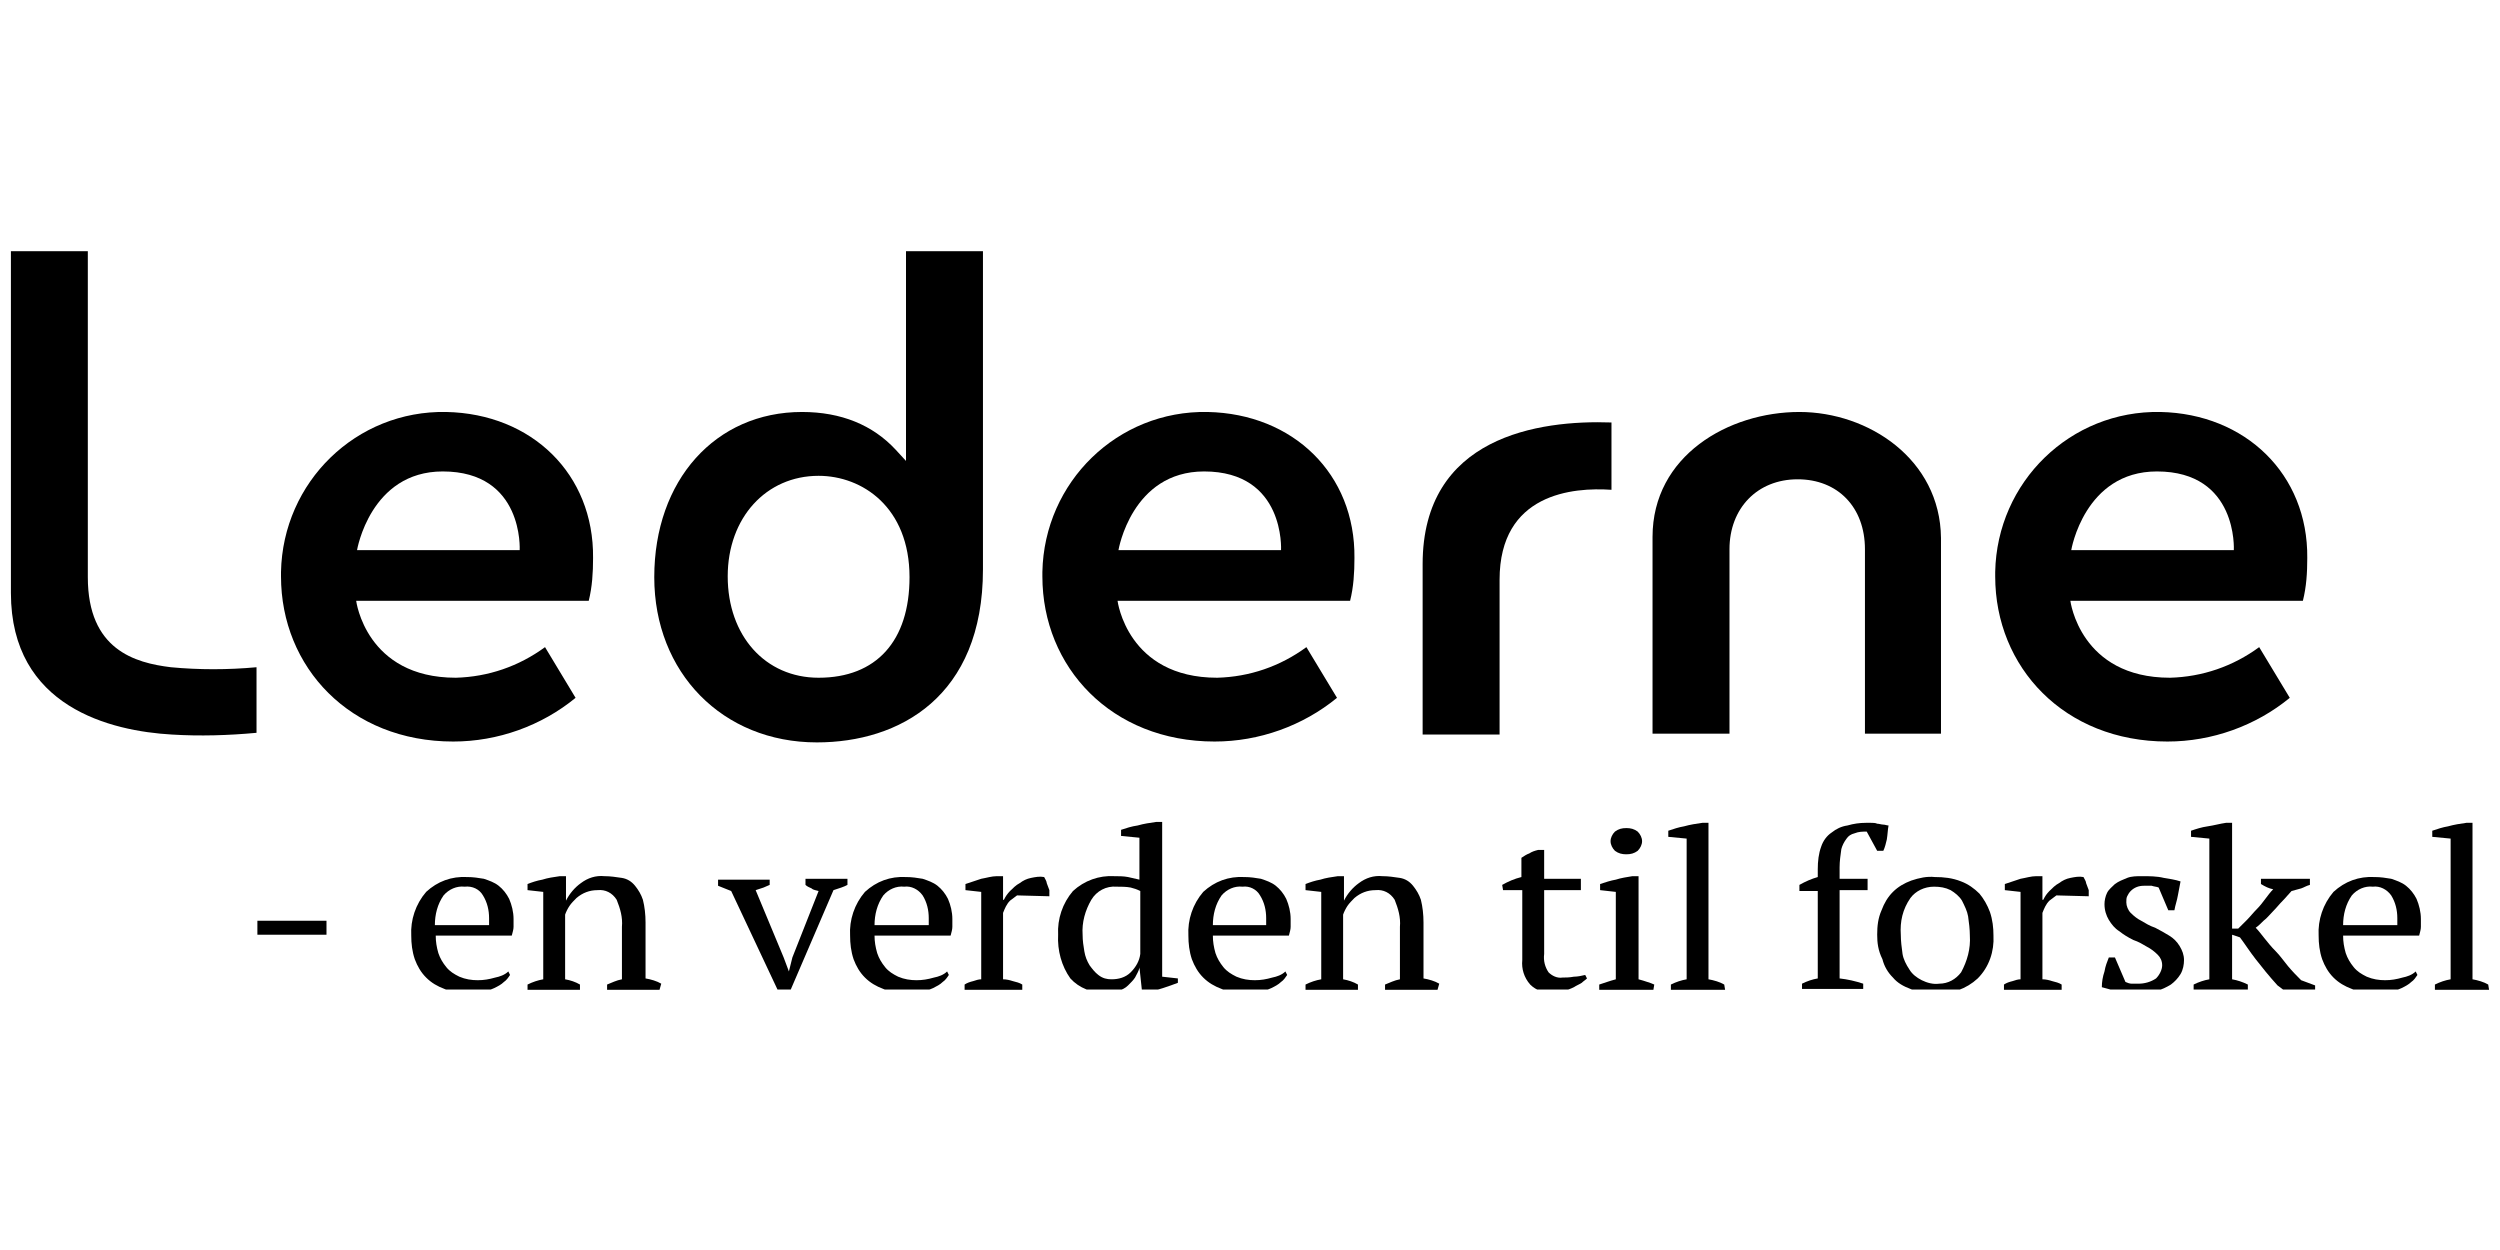
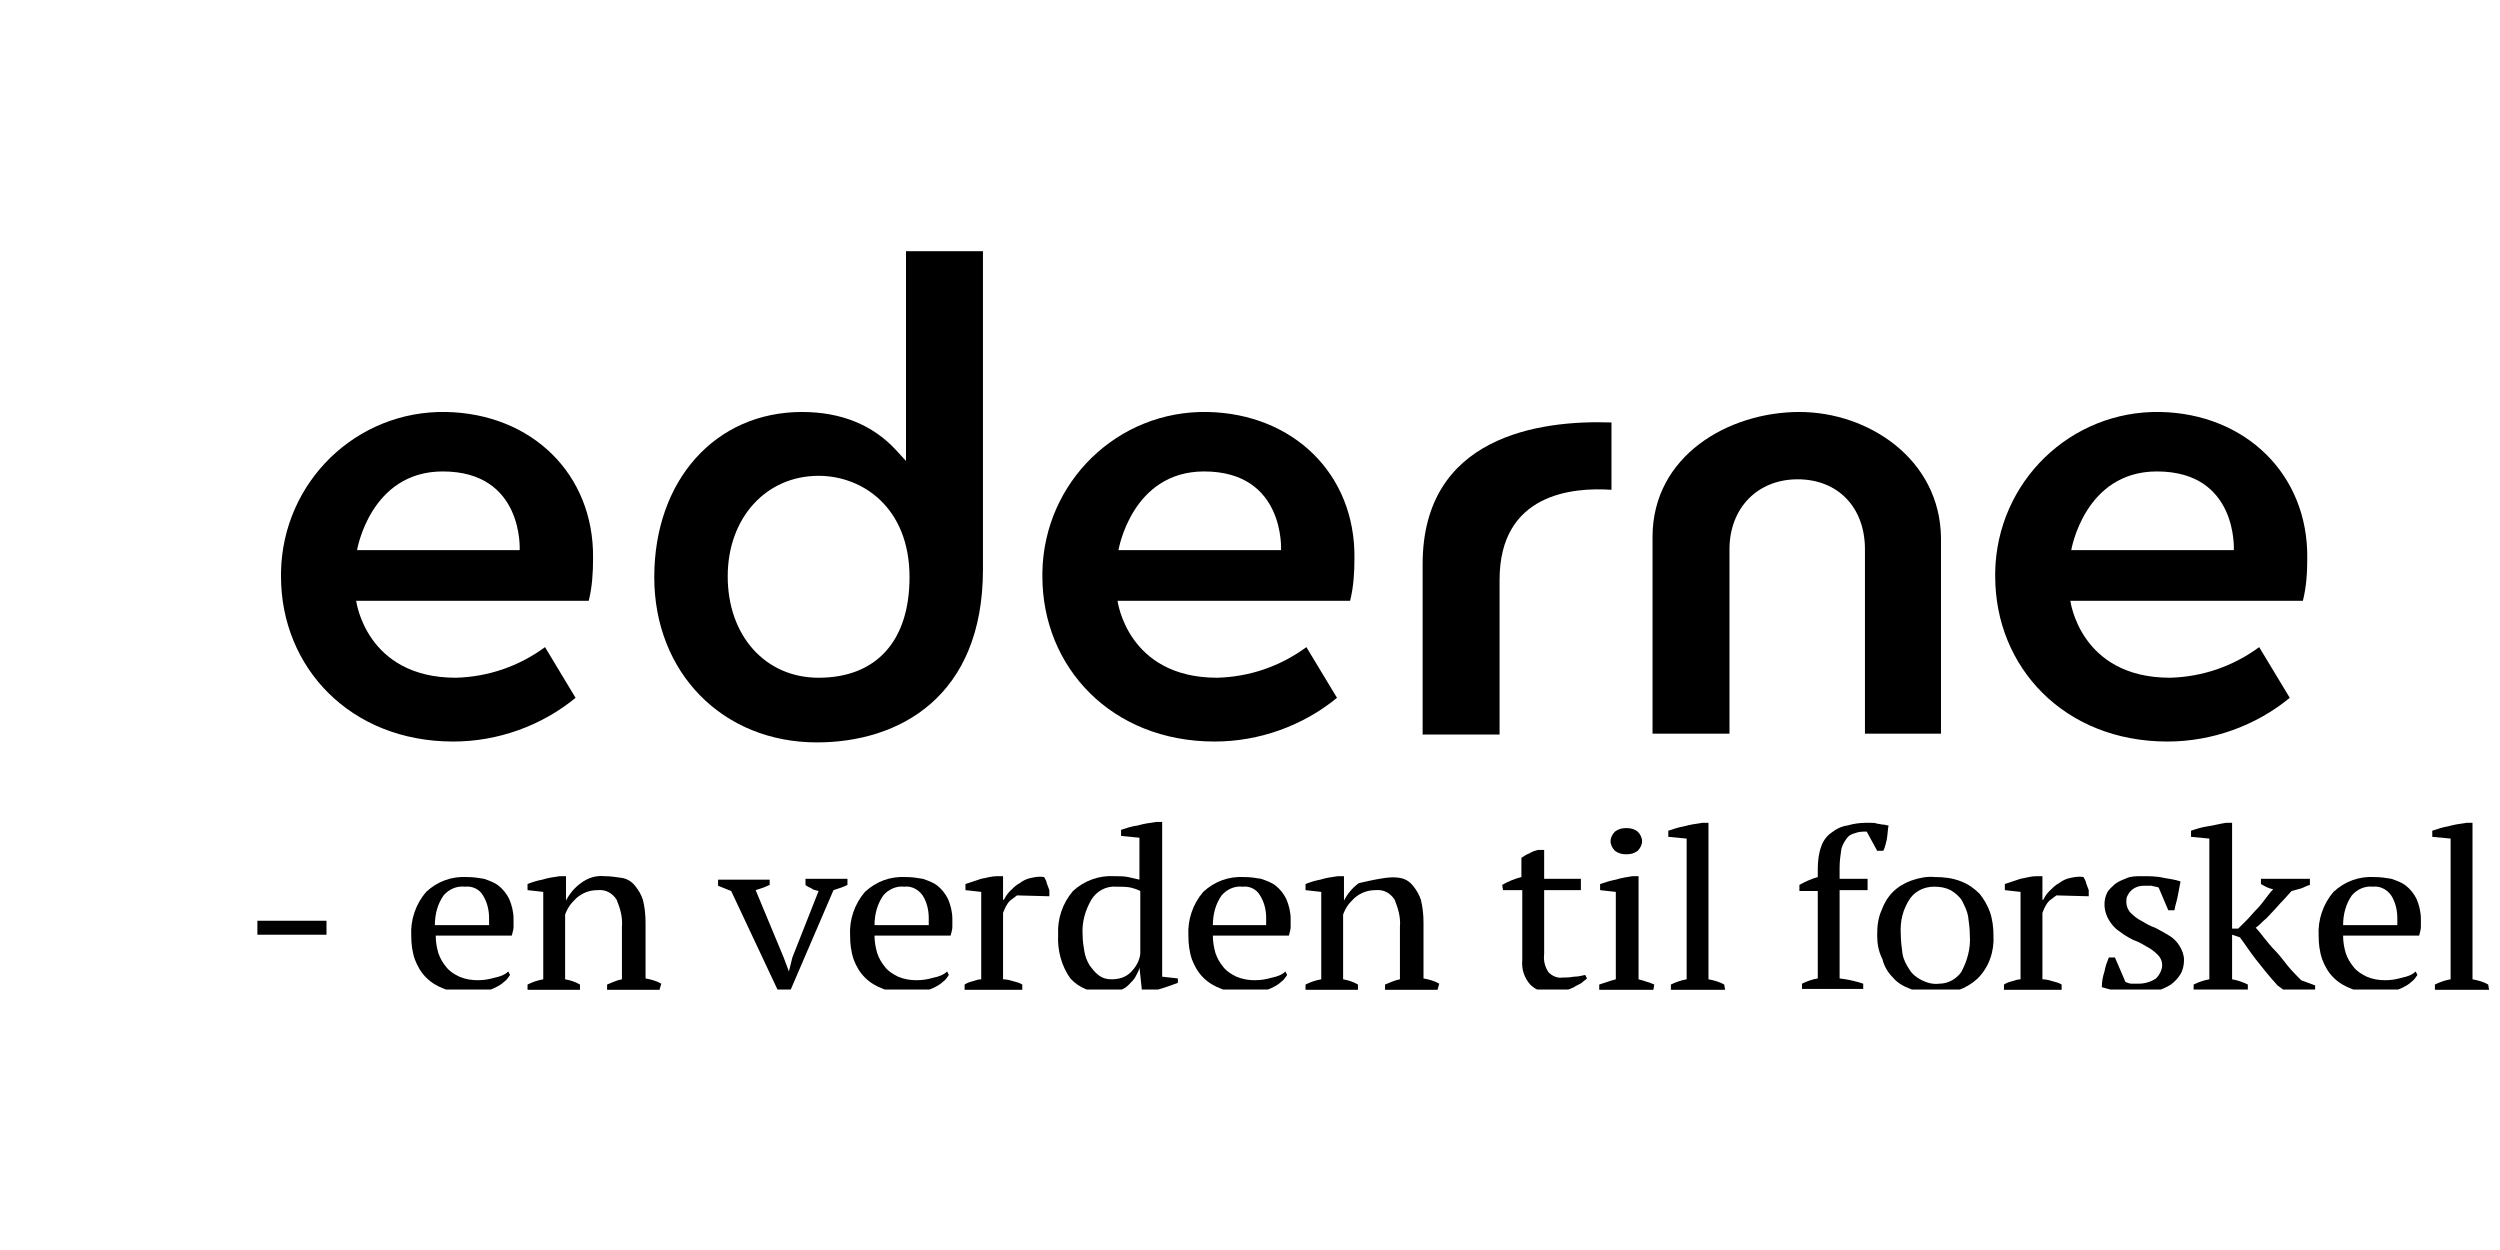
<svg xmlns="http://www.w3.org/2000/svg" width="300" zoomAndPan="magnify" viewBox="0 0 224.88 112.5" height="150" preserveAspectRatio="xMidYMid meet" version="1.0">
  <defs>
    <clipPath id="23d7986d95">
      <path d="M 36 78 L 47 78 L 47 89.059 L 36 89.059 Z M 36 78 " clip-rule="nonzero" />
    </clipPath>
    <clipPath id="898f09ee92">
      <path d="M 47 78 L 60 78 L 60 89.059 L 47 89.059 Z M 47 78 " clip-rule="nonzero" />
    </clipPath>
    <clipPath id="f71a17b92a">
      <path d="M 64 79 L 77 79 L 77 89.059 L 64 89.059 Z M 64 79 " clip-rule="nonzero" />
    </clipPath>
    <clipPath id="1a66a8e84e">
      <path d="M 76 78 L 86 78 L 86 89.059 L 76 89.059 Z M 76 78 " clip-rule="nonzero" />
    </clipPath>
    <clipPath id="ce01495052">
      <path d="M 86 78 L 95 78 L 95 89.059 L 86 89.059 Z M 86 78 " clip-rule="nonzero" />
    </clipPath>
    <clipPath id="97e7f94a82">
      <path d="M 95 73 L 106 73 L 106 89.059 L 95 89.059 Z M 95 73 " clip-rule="nonzero" />
    </clipPath>
    <clipPath id="6232e91991">
      <path d="M 106 78 L 117 78 L 117 89.059 L 106 89.059 Z M 106 78 " clip-rule="nonzero" />
    </clipPath>
    <clipPath id="447c07e68b">
      <path d="M 117 78 L 130 78 L 130 89.059 L 117 89.059 Z M 117 78 " clip-rule="nonzero" />
    </clipPath>
    <clipPath id="c9fbca2acd">
      <path d="M 135 76 L 143 76 L 143 89.059 L 135 89.059 Z M 135 76 " clip-rule="nonzero" />
    </clipPath>
    <clipPath id="a27e30a5e3">
      <path d="M 143 74 L 149 74 L 149 89.059 L 143 89.059 Z M 143 74 " clip-rule="nonzero" />
    </clipPath>
    <clipPath id="0d689ffbbb">
      <path d="M 150 74 L 156 74 L 156 89.059 L 150 89.059 Z M 150 74 " clip-rule="nonzero" />
    </clipPath>
    <clipPath id="2ef81cedca">
      <path d="M 161 74 L 170 74 L 170 89.059 L 161 89.059 Z M 161 74 " clip-rule="nonzero" />
    </clipPath>
    <clipPath id="073ba141d6">
      <path d="M 168 78 L 180 78 L 180 89.059 L 168 89.059 Z M 168 78 " clip-rule="nonzero" />
    </clipPath>
    <clipPath id="326d4d8131">
      <path d="M 180 78 L 188 78 L 188 89.059 L 180 89.059 Z M 180 78 " clip-rule="nonzero" />
    </clipPath>
    <clipPath id="81bdfa3f10">
      <path d="M 189 78 L 197 78 L 197 89.059 L 189 89.059 Z M 189 78 " clip-rule="nonzero" />
    </clipPath>
    <clipPath id="df2447c334">
      <path d="M 197 74 L 209 74 L 209 89.059 L 197 89.059 Z M 197 74 " clip-rule="nonzero" />
    </clipPath>
    <clipPath id="4af3233690">
      <path d="M 208 78 L 218 78 L 218 89.059 L 208 89.059 Z M 208 78 " clip-rule="nonzero" />
    </clipPath>
    <clipPath id="a24882f9b1">
      <path d="M 218 74 L 224 74 L 224 89.059 L 218 89.059 Z M 218 74 " clip-rule="nonzero" />
    </clipPath>
    <clipPath id="d387532c67">
      <path d="M 58 22.605 L 89 22.605 L 89 67 L 58 67 Z M 58 22.605 " clip-rule="nonzero" />
    </clipPath>
    <clipPath id="5313ab1d5d">
      <path d="M 0.438 22.605 L 24 22.605 L 24 67 L 0.438 67 Z M 0.438 22.605 " clip-rule="nonzero" />
    </clipPath>
  </defs>
  <path fill="#000000" d="M 23.105 82.867 L 29.324 82.867 L 29.324 84.125 L 23.105 84.125 Z M 23.105 82.867 " fill-opacity="1" fill-rule="nonzero" />
  <g clip-path="url(#23d7986d95)">
    <path fill="#000000" d="M 45.844 87.746 C 45.688 87.98 45.527 88.219 45.293 88.375 C 45.059 88.609 44.742 88.77 44.426 88.926 C 44.113 89.082 43.719 89.16 43.406 89.238 C 43.012 89.32 42.617 89.398 42.227 89.398 C 41.438 89.398 40.652 89.32 39.941 89.004 C 39.312 88.77 38.762 88.453 38.293 87.98 C 37.82 87.508 37.504 86.957 37.27 86.328 C 37.031 85.621 36.953 84.914 36.953 84.203 C 36.875 82.789 37.348 81.371 38.293 80.27 C 39.312 79.328 40.574 78.855 41.988 78.934 C 42.539 78.934 43.012 79.012 43.484 79.09 C 43.957 79.25 44.426 79.406 44.82 79.719 C 45.215 80.035 45.527 80.43 45.766 80.902 C 46 81.449 46.16 82.082 46.16 82.711 C 46.16 82.945 46.16 83.184 46.16 83.418 C 46.16 83.652 46.078 83.891 46 84.203 L 39.156 84.203 C 39.156 84.754 39.234 85.227 39.391 85.777 C 39.551 86.25 39.785 86.645 40.102 87.035 C 40.414 87.43 40.809 87.668 41.281 87.902 C 41.832 88.137 42.383 88.219 42.934 88.219 C 43.484 88.219 43.957 88.137 44.508 87.98 C 44.898 87.902 45.371 87.746 45.688 87.43 Z M 41.754 79.801 C 41.043 79.719 40.336 80.035 39.863 80.586 C 39.312 81.371 39.078 82.316 39.078 83.262 L 43.957 83.262 C 43.957 83.102 43.957 83.023 43.957 82.945 C 43.957 82.867 43.957 82.711 43.957 82.633 C 43.957 81.922 43.797 81.215 43.406 80.586 C 43.09 80.035 42.461 79.719 41.754 79.801 Z M 41.754 79.801 " fill-opacity="1" fill-rule="nonzero" />
  </g>
  <g clip-path="url(#898f09ee92)">
    <path fill="#000000" d="M 59.297 89.082 L 54.578 89.082 L 54.578 88.609 C 54.969 88.453 55.441 88.219 55.914 88.137 L 55.914 83.418 C 55.992 82.551 55.758 81.766 55.441 80.98 C 55.047 80.352 54.418 80.035 53.711 80.113 C 53.004 80.113 52.375 80.352 51.824 80.82 C 51.586 81.059 51.352 81.293 51.195 81.531 C 51.035 81.766 50.879 82.082 50.801 82.316 L 50.801 88.137 C 51.273 88.219 51.742 88.375 52.137 88.609 L 52.137 89.082 L 47.418 89.082 L 47.418 88.609 C 47.891 88.375 48.359 88.219 48.832 88.137 L 48.832 80.27 L 47.418 80.113 L 47.418 79.562 C 47.809 79.406 48.281 79.25 48.754 79.168 C 49.227 79.012 49.777 78.934 50.328 78.855 L 50.879 78.855 L 50.879 81.059 C 51.195 80.43 51.664 79.879 52.215 79.484 C 52.844 79.012 53.555 78.777 54.34 78.855 C 54.891 78.855 55.363 78.934 55.914 79.012 C 56.387 79.09 56.777 79.328 57.094 79.719 C 57.41 80.113 57.645 80.508 57.801 80.98 C 57.961 81.609 58.039 82.316 58.039 83.023 L 58.039 88.059 C 58.512 88.137 59.062 88.297 59.453 88.531 Z M 59.297 89.082 " fill-opacity="1" fill-rule="nonzero" />
  </g>
  <g clip-path="url(#f71a17b92a)">
    <path fill="#000000" d="M 70.074 89.398 L 65.746 80.191 C 65.355 80.035 64.961 79.879 64.566 79.719 L 64.566 79.168 L 69.211 79.168 L 69.211 79.641 C 69.051 79.719 68.816 79.801 68.66 79.879 C 68.422 79.957 68.188 80.035 67.949 80.113 L 70.469 86.172 L 70.941 87.43 L 71.254 86.172 L 73.613 80.191 C 73.379 80.113 73.145 80.113 72.984 79.957 C 72.828 79.879 72.594 79.801 72.434 79.641 L 72.434 79.09 L 76.211 79.09 L 76.211 79.641 C 76.055 79.719 75.898 79.801 75.66 79.879 C 75.426 79.957 75.188 80.035 74.953 80.113 L 71.098 89.082 Z M 70.074 89.398 " fill-opacity="1" fill-rule="nonzero" />
  </g>
  <g clip-path="url(#1a66a8e84e)">
    <path fill="#000000" d="M 85.336 87.746 C 85.18 87.98 85.023 88.219 84.785 88.375 C 84.551 88.609 84.234 88.77 83.922 88.926 C 83.605 89.082 83.215 89.16 82.898 89.238 C 82.504 89.32 82.113 89.398 81.719 89.398 C 80.934 89.398 80.145 89.32 79.438 89.004 C 78.809 88.77 78.258 88.453 77.785 87.98 C 77.312 87.508 76.996 86.957 76.762 86.328 C 76.527 85.621 76.449 84.914 76.449 84.203 C 76.367 82.789 76.84 81.371 77.785 80.27 C 78.809 79.328 80.066 78.855 81.48 78.934 C 82.031 78.934 82.504 79.012 82.977 79.09 C 83.449 79.25 83.922 79.406 84.316 79.719 C 84.707 80.035 85.023 80.43 85.258 80.902 C 85.496 81.449 85.652 82.082 85.652 82.711 C 85.652 82.945 85.652 83.184 85.652 83.418 C 85.652 83.652 85.574 83.891 85.496 84.203 L 78.648 84.203 C 78.648 84.754 78.73 85.227 78.887 85.777 C 79.043 86.25 79.281 86.645 79.594 87.035 C 79.91 87.43 80.301 87.668 80.773 87.902 C 81.324 88.137 81.875 88.219 82.426 88.219 C 82.977 88.219 83.449 88.137 84 87.98 C 84.395 87.902 84.867 87.746 85.18 87.43 Z M 81.324 79.801 C 80.617 79.719 79.91 80.035 79.438 80.586 C 78.887 81.371 78.648 82.316 78.648 83.262 L 83.527 83.262 C 83.527 83.102 83.527 83.023 83.527 82.945 C 83.527 82.867 83.527 82.711 83.527 82.633 C 83.527 81.922 83.371 81.215 82.977 80.586 C 82.582 80.035 81.953 79.719 81.324 79.801 Z M 81.324 79.801 " fill-opacity="1" fill-rule="nonzero" />
  </g>
  <g clip-path="url(#ce01495052)">
    <path fill="#000000" d="M 91.473 80.586 C 91.238 80.742 91.082 80.902 90.844 81.059 C 90.531 81.371 90.371 81.766 90.215 82.16 L 90.215 88.137 C 90.531 88.137 90.844 88.219 91.082 88.297 C 91.395 88.375 91.711 88.453 91.945 88.609 L 91.945 89.082 L 86.754 89.082 L 86.754 88.609 C 86.988 88.453 87.227 88.375 87.539 88.297 C 87.777 88.219 88.012 88.137 88.25 88.137 L 88.25 80.27 L 86.832 80.113 L 86.832 79.562 C 87.305 79.406 87.777 79.25 88.25 79.09 C 88.719 79.012 89.191 78.855 89.664 78.855 L 90.215 78.855 L 90.215 80.98 L 90.293 80.98 C 90.449 80.664 90.609 80.43 90.844 80.191 C 91.082 79.957 91.395 79.641 91.711 79.484 C 92.023 79.25 92.34 79.09 92.734 79.012 C 93.125 78.934 93.52 78.855 93.914 78.934 C 93.992 79.09 94.148 79.328 94.148 79.484 C 94.227 79.719 94.305 79.879 94.383 80.113 L 94.383 80.664 Z M 91.473 80.586 " fill-opacity="1" fill-rule="nonzero" />
  </g>
  <g clip-path="url(#97e7f94a82)">
    <path fill="#000000" d="M 102.488 87.117 C 102.41 87.43 102.25 87.668 102.094 87.98 C 101.938 88.219 101.703 88.453 101.465 88.688 C 101.23 88.926 100.914 89.082 100.602 89.16 C 100.285 89.32 99.891 89.32 99.5 89.32 C 98.238 89.398 97.059 88.926 96.273 88.059 C 95.484 86.957 95.094 85.543 95.172 84.125 C 95.094 82.711 95.566 81.293 96.508 80.191 C 97.531 79.25 98.867 78.777 100.207 78.855 C 100.602 78.855 101.07 78.855 101.465 78.934 C 101.781 79.012 102.172 79.09 102.488 79.168 L 102.488 75.395 L 100.836 75.234 L 100.836 74.684 C 101.309 74.527 101.781 74.371 102.332 74.293 C 102.883 74.133 103.434 74.055 103.984 73.977 L 104.535 73.977 L 104.535 87.902 L 105.949 88.059 L 105.949 88.453 C 105.555 88.609 105.086 88.77 104.613 88.926 C 104.141 89.082 103.746 89.16 103.273 89.238 L 102.723 89.238 L 102.488 87.035 Z M 99.969 88.137 C 100.602 88.137 101.23 87.98 101.703 87.508 C 102.172 87.035 102.488 86.484 102.566 85.855 L 102.566 80.191 C 102.25 80.035 102.016 79.957 101.703 79.879 C 101.309 79.801 100.836 79.801 100.441 79.801 C 99.5 79.719 98.633 80.191 98.16 80.98 C 97.609 81.922 97.297 83.023 97.375 84.125 C 97.375 84.676 97.453 85.148 97.531 85.621 C 97.609 86.094 97.766 86.484 98.004 86.879 C 98.238 87.195 98.477 87.508 98.789 87.746 C 99.184 88.059 99.578 88.137 99.969 88.137 Z M 99.969 88.137 " fill-opacity="1" fill-rule="nonzero" />
  </g>
  <g clip-path="url(#6232e91991)">
    <path fill="#000000" d="M 115.785 87.746 C 115.625 87.98 115.469 88.219 115.234 88.375 C 114.996 88.609 114.684 88.77 114.367 88.926 C 114.055 89.082 113.66 89.16 113.344 89.238 C 112.953 89.32 112.559 89.398 112.164 89.398 C 111.379 89.398 110.59 89.32 109.883 89.004 C 109.254 88.77 108.703 88.453 108.23 87.98 C 107.758 87.508 107.445 86.957 107.207 86.328 C 106.973 85.621 106.895 84.914 106.895 84.203 C 106.816 82.789 107.285 81.371 108.23 80.27 C 109.254 79.328 110.512 78.855 111.93 78.934 C 112.48 78.934 112.953 79.012 113.422 79.09 C 113.895 79.25 114.367 79.406 114.762 79.719 C 115.152 80.035 115.469 80.43 115.703 80.902 C 115.941 81.449 116.098 82.082 116.098 82.711 C 116.098 82.945 116.098 83.184 116.098 83.418 C 116.098 83.652 116.02 83.891 115.941 84.203 L 109.098 84.203 C 109.098 84.754 109.176 85.227 109.332 85.777 C 109.488 86.25 109.727 86.645 110.039 87.035 C 110.355 87.43 110.75 87.668 111.219 87.902 C 111.77 88.137 112.32 88.219 112.871 88.219 C 113.422 88.219 113.895 88.137 114.445 87.98 C 114.84 87.902 115.312 87.746 115.625 87.43 Z M 111.77 79.801 C 111.062 79.719 110.355 80.035 109.883 80.586 C 109.332 81.371 109.098 82.316 109.098 83.262 L 113.895 83.262 C 113.895 83.102 113.895 83.023 113.895 82.945 C 113.895 82.867 113.895 82.711 113.895 82.633 C 113.895 81.922 113.738 81.215 113.344 80.586 C 113.031 80.035 112.402 79.719 111.77 79.801 Z M 111.77 79.801 " fill-opacity="1" fill-rule="nonzero" />
  </g>
  <g clip-path="url(#447c07e68b)">
-     <path fill="#000000" d="M 129.316 89.082 L 124.594 89.082 L 124.594 88.609 C 124.988 88.453 125.461 88.219 125.934 88.137 L 125.934 83.418 C 126.012 82.551 125.773 81.766 125.461 80.98 C 125.066 80.352 124.438 80.035 123.73 80.113 C 123.02 80.113 122.391 80.352 121.84 80.82 C 121.605 81.059 121.371 81.293 121.211 81.531 C 121.055 81.766 120.898 82.082 120.82 82.316 L 120.82 88.137 C 121.289 88.219 121.762 88.375 122.156 88.609 L 122.156 89.082 L 117.438 89.082 L 117.438 88.609 C 117.906 88.375 118.379 88.219 118.852 88.137 L 118.852 80.27 L 117.438 80.113 L 117.438 79.562 C 117.828 79.406 118.301 79.25 118.773 79.168 C 119.246 79.012 119.797 78.934 120.348 78.855 L 120.898 78.855 L 120.898 81.059 C 121.211 80.43 121.684 79.879 122.234 79.484 C 122.863 79.012 123.57 78.777 124.359 78.855 C 124.91 78.855 125.383 78.934 125.934 79.012 C 126.406 79.09 126.797 79.328 127.113 79.719 C 127.426 80.113 127.664 80.508 127.82 80.98 C 127.977 81.609 128.055 82.316 128.055 83.023 L 128.055 88.059 C 128.527 88.137 129.078 88.297 129.473 88.531 Z M 129.316 89.082 " fill-opacity="1" fill-rule="nonzero" />
+     <path fill="#000000" d="M 129.316 89.082 L 124.594 89.082 L 124.594 88.609 C 124.988 88.453 125.461 88.219 125.934 88.137 L 125.934 83.418 C 126.012 82.551 125.773 81.766 125.461 80.98 C 125.066 80.352 124.438 80.035 123.73 80.113 C 123.02 80.113 122.391 80.352 121.84 80.82 C 121.605 81.059 121.371 81.293 121.211 81.531 C 121.055 81.766 120.898 82.082 120.82 82.316 L 120.82 88.137 C 121.289 88.219 121.762 88.375 122.156 88.609 L 122.156 89.082 L 117.438 89.082 L 117.438 88.609 C 117.906 88.375 118.379 88.219 118.852 88.137 L 118.852 80.27 L 117.438 80.113 L 117.438 79.562 C 117.828 79.406 118.301 79.25 118.773 79.168 C 119.246 79.012 119.797 78.934 120.348 78.855 L 120.898 78.855 L 120.898 81.059 C 121.211 80.43 121.684 79.879 122.234 79.484 C 124.91 78.855 125.383 78.934 125.934 79.012 C 126.406 79.09 126.797 79.328 127.113 79.719 C 127.426 80.113 127.664 80.508 127.82 80.98 C 127.977 81.609 128.055 82.316 128.055 83.023 L 128.055 88.059 C 128.527 88.137 129.078 88.297 129.473 88.531 Z M 129.316 89.082 " fill-opacity="1" fill-rule="nonzero" />
  </g>
  <g clip-path="url(#c9fbca2acd)">
    <path fill="#000000" d="M 135.137 79.641 C 135.688 79.328 136.238 79.09 136.867 78.934 L 136.867 77.203 C 137.105 77.047 137.34 76.887 137.574 76.809 C 137.812 76.652 138.047 76.574 138.363 76.496 L 138.914 76.496 L 138.914 79.09 L 142.219 79.09 L 142.219 80.113 L 138.914 80.113 L 138.914 85.855 C 138.836 86.484 138.992 87.035 139.309 87.508 C 139.621 87.824 140.094 88.059 140.566 87.98 C 140.801 87.98 141.195 87.98 141.59 87.902 C 141.902 87.902 142.297 87.824 142.609 87.746 L 142.77 88.059 C 142.609 88.219 142.453 88.297 142.297 88.453 C 142.059 88.609 141.824 88.688 141.59 88.848 C 141.273 89.004 141.039 89.082 140.723 89.16 C 140.406 89.238 140.094 89.32 139.699 89.32 C 138.992 89.398 138.207 89.16 137.656 88.609 C 137.105 87.98 136.867 87.195 136.945 86.406 L 136.945 80.113 L 135.215 80.113 Z M 135.137 79.641 " fill-opacity="1" fill-rule="nonzero" />
  </g>
  <g clip-path="url(#a27e30a5e3)">
    <path fill="#000000" d="M 148.746 89.082 L 143.871 89.082 L 143.871 88.609 C 144.105 88.531 144.34 88.453 144.578 88.375 C 144.812 88.297 145.051 88.219 145.363 88.137 L 145.363 80.27 L 143.949 80.113 L 143.949 79.562 C 144.422 79.406 144.891 79.25 145.363 79.168 C 145.836 79.012 146.387 78.934 146.859 78.855 L 147.41 78.855 L 147.41 88.137 C 147.727 88.219 147.961 88.297 148.195 88.375 C 148.434 88.453 148.668 88.531 148.824 88.609 Z M 144.891 75.707 C 144.891 75.395 145.051 75.078 145.285 74.844 C 145.602 74.605 145.914 74.527 146.309 74.527 C 146.703 74.527 147.016 74.605 147.332 74.844 C 147.566 75.078 147.727 75.395 147.727 75.707 C 147.727 76.023 147.566 76.336 147.332 76.574 C 147.016 76.809 146.703 76.887 146.309 76.887 C 145.914 76.887 145.602 76.809 145.285 76.574 C 145.051 76.336 144.891 76.023 144.891 75.707 Z M 144.891 75.707 " fill-opacity="1" fill-rule="nonzero" />
  </g>
  <g clip-path="url(#0d689ffbbb)">
    <path fill="#000000" d="M 155.199 89.082 L 150.32 89.082 L 150.32 88.609 C 150.793 88.375 151.266 88.219 151.738 88.137 L 151.738 75.473 L 150.086 75.316 L 150.086 74.766 C 150.559 74.605 151.027 74.449 151.5 74.371 C 152.051 74.215 152.602 74.133 153.152 74.055 L 153.703 74.055 L 153.703 88.137 C 154.176 88.219 154.727 88.375 155.121 88.609 Z M 155.199 89.082 " fill-opacity="1" fill-rule="nonzero" />
  </g>
  <g clip-path="url(#2ef81cedca)">
    <path fill="#000000" d="M 167.863 74.055 C 168.023 74.055 168.18 74.055 168.336 74.055 C 168.496 74.055 168.73 74.055 168.887 74.133 C 169.043 74.133 169.281 74.215 169.438 74.215 C 169.594 74.215 169.754 74.293 169.91 74.293 C 169.832 74.684 169.832 75.078 169.754 75.551 C 169.676 75.867 169.594 76.258 169.438 76.574 L 168.887 76.574 L 167.945 74.844 C 167.551 74.844 167.234 74.844 166.844 75 C 166.527 75.078 166.293 75.234 166.133 75.473 C 165.898 75.785 165.742 76.102 165.66 76.418 C 165.582 76.969 165.504 77.516 165.504 78.066 L 165.504 79.09 L 168.023 79.09 L 168.023 80.113 L 165.504 80.113 L 165.504 88.059 C 166.211 88.137 166.922 88.297 167.629 88.531 L 167.629 89.004 L 162.121 89.004 L 162.121 88.531 C 162.594 88.297 163.066 88.137 163.539 88.059 L 163.539 80.191 L 161.887 80.191 L 161.887 79.641 C 162.438 79.328 162.988 79.09 163.539 78.934 L 163.539 78.227 C 163.539 77.516 163.617 76.809 163.852 76.18 C 164.012 75.707 164.324 75.234 164.797 74.922 C 165.191 74.605 165.66 74.371 166.211 74.293 C 166.762 74.133 167.312 74.055 167.863 74.055 Z M 167.863 74.055 " fill-opacity="1" fill-rule="nonzero" />
  </g>
  <g clip-path="url(#073ba141d6)">
    <path fill="#000000" d="M 168.887 84.125 C 168.887 83.34 168.965 82.633 169.281 81.922 C 169.516 81.293 169.832 80.742 170.305 80.27 C 170.777 79.801 171.328 79.484 171.957 79.25 C 172.664 79.012 173.371 78.855 174.078 78.934 C 174.867 78.934 175.652 79.012 176.441 79.328 C 177.07 79.562 177.621 79.957 178.094 80.43 C 178.484 80.902 178.801 81.449 179.035 82.082 C 179.273 82.789 179.352 83.496 179.352 84.203 C 179.43 85.621 178.957 87.035 177.934 88.059 C 176.914 89.004 175.574 89.477 174.16 89.398 C 173.371 89.398 172.586 89.32 171.879 89.004 C 171.246 88.77 170.695 88.453 170.305 87.98 C 169.832 87.508 169.516 86.957 169.359 86.328 C 168.965 85.543 168.887 84.836 168.887 84.125 Z M 171.012 84.125 C 171.012 84.676 171.09 85.305 171.168 85.855 C 171.246 86.328 171.484 86.801 171.797 87.273 C 172.035 87.668 172.43 87.98 172.898 88.219 C 173.371 88.453 173.922 88.609 174.473 88.531 C 175.262 88.531 175.969 88.137 176.441 87.508 C 176.992 86.484 177.305 85.383 177.227 84.203 C 177.227 83.652 177.148 83.023 177.07 82.473 C 176.992 82 176.754 81.531 176.52 81.059 C 176.281 80.664 175.891 80.352 175.496 80.113 C 175.023 79.879 174.551 79.801 174 79.801 C 173.137 79.801 172.348 80.191 171.879 80.82 C 171.168 81.844 170.934 82.945 171.012 84.125 Z M 171.012 84.125 " fill-opacity="1" fill-rule="nonzero" />
  </g>
  <g clip-path="url(#326d4d8131)">
    <path fill="#000000" d="M 185.016 80.586 C 184.781 80.742 184.621 80.902 184.387 81.059 C 184.07 81.371 183.914 81.766 183.758 82.16 L 183.758 88.137 C 184.07 88.137 184.387 88.219 184.621 88.297 C 184.938 88.375 185.25 88.453 185.488 88.609 L 185.488 89.082 L 180.297 89.082 L 180.297 88.609 C 180.531 88.453 180.766 88.375 181.082 88.297 C 181.316 88.219 181.555 88.137 181.789 88.137 L 181.789 80.27 L 180.375 80.113 L 180.375 79.562 C 180.848 79.406 181.316 79.25 181.789 79.09 C 182.262 79.012 182.734 78.855 183.207 78.855 L 183.758 78.855 L 183.758 80.98 L 183.836 80.98 C 183.992 80.664 184.148 80.43 184.387 80.191 C 184.621 79.957 184.938 79.641 185.25 79.484 C 185.566 79.25 185.879 79.09 186.273 79.012 C 186.668 78.934 187.062 78.855 187.453 78.934 C 187.531 79.09 187.691 79.328 187.691 79.484 C 187.77 79.719 187.848 79.879 187.926 80.113 L 187.926 80.664 Z M 185.016 80.586 " fill-opacity="1" fill-rule="nonzero" />
  </g>
  <g clip-path="url(#81bdfa3f10)">
    <path fill="#000000" d="M 194.535 86.879 C 194.535 86.484 194.379 86.172 194.141 85.934 C 193.828 85.621 193.512 85.387 193.199 85.227 C 192.805 84.992 192.41 84.754 191.938 84.598 C 191.465 84.363 191.074 84.125 190.68 83.812 C 190.285 83.574 189.973 83.184 189.734 82.789 C 189.5 82.395 189.344 81.922 189.344 81.371 C 189.344 81.059 189.422 80.664 189.578 80.352 C 189.734 80.035 190.051 79.801 190.285 79.562 C 190.602 79.328 190.996 79.168 191.387 79.012 C 191.781 78.855 192.254 78.855 192.727 78.855 C 193.355 78.855 194.062 78.855 194.691 79.012 C 195.164 79.09 195.715 79.168 196.188 79.328 C 196.109 79.719 196.031 80.191 195.949 80.586 C 195.871 81.059 195.715 81.449 195.637 81.922 L 195.086 81.922 L 194.219 79.879 C 194.062 79.801 193.828 79.801 193.59 79.719 C 193.355 79.719 193.117 79.719 192.883 79.719 C 192.41 79.719 192.016 79.879 191.703 80.191 C 191.547 80.352 191.465 80.508 191.387 80.664 C 191.309 80.82 191.309 80.98 191.309 81.215 C 191.309 81.531 191.465 81.922 191.703 82.16 C 192.016 82.473 192.332 82.711 192.648 82.867 C 193.039 83.102 193.434 83.34 193.906 83.496 C 194.379 83.734 194.77 83.969 195.164 84.203 C 195.559 84.441 195.871 84.754 196.109 85.148 C 196.344 85.543 196.5 85.934 196.5 86.406 C 196.5 86.801 196.422 87.273 196.188 87.668 C 195.949 88.059 195.637 88.375 195.32 88.609 C 194.93 88.848 194.457 89.082 194.062 89.16 C 193.512 89.32 193.039 89.398 192.488 89.398 C 191.938 89.398 191.309 89.32 190.758 89.238 C 190.207 89.16 189.656 89.004 189.105 88.848 C 189.105 88.375 189.184 87.902 189.344 87.43 C 189.422 86.957 189.578 86.566 189.734 86.172 L 190.285 86.172 L 191.23 88.375 C 191.387 88.453 191.625 88.531 191.781 88.531 C 192.016 88.531 192.254 88.531 192.41 88.531 C 192.961 88.531 193.512 88.375 193.984 88.059 C 194.297 87.746 194.535 87.273 194.535 86.879 Z M 194.535 86.879 " fill-opacity="1" fill-rule="nonzero" />
  </g>
  <g clip-path="url(#df2447c334)">
    <path fill="#000000" d="M 203.582 79.09 L 207.832 79.09 L 207.832 79.641 C 207.516 79.719 207.281 79.879 207.043 79.957 C 206.73 80.035 206.492 80.113 206.18 80.191 C 205.941 80.43 205.707 80.742 205.391 81.059 C 205.078 81.371 204.84 81.688 204.527 82 C 204.211 82.316 203.977 82.633 203.66 82.867 C 203.426 83.102 203.188 83.34 202.953 83.496 C 203.188 83.734 203.426 84.047 203.738 84.441 C 204.055 84.836 204.367 85.227 204.762 85.621 C 205.156 86.016 205.469 86.484 205.863 86.957 C 206.258 87.43 206.648 87.824 207.043 88.219 L 208.301 88.688 L 208.301 89.16 L 205.551 89.16 L 204.918 88.688 C 204.133 87.824 203.504 87.035 202.953 86.328 C 202.402 85.621 202.008 84.992 201.535 84.363 L 200.828 84.125 L 200.828 88.137 C 201.301 88.219 201.773 88.375 202.246 88.609 L 202.246 89.082 L 197.367 89.082 L 197.367 88.609 C 197.84 88.375 198.312 88.219 198.781 88.137 L 198.781 75.473 L 197.133 75.316 L 197.133 74.766 C 197.602 74.605 198.074 74.449 198.625 74.371 C 199.176 74.293 199.727 74.133 200.277 74.055 L 200.828 74.055 L 200.828 83.574 L 201.379 83.574 C 201.617 83.34 201.852 83.102 202.168 82.789 C 202.48 82.473 202.715 82.16 203.031 81.844 C 203.348 81.531 203.582 81.215 203.816 80.902 C 204.055 80.586 204.289 80.27 204.527 80.035 C 204.133 79.957 203.816 79.801 203.426 79.562 L 203.426 79.09 Z M 203.582 79.09 " fill-opacity="1" fill-rule="nonzero" />
  </g>
  <g clip-path="url(#4af3233690)">
    <path fill="#000000" d="M 217.508 87.746 C 217.352 87.98 217.191 88.219 216.957 88.375 C 216.719 88.609 216.406 88.77 216.09 88.926 C 215.777 89.082 215.383 89.16 215.066 89.238 C 214.676 89.32 214.281 89.398 213.887 89.398 C 213.102 89.398 212.316 89.32 211.605 89.004 C 210.977 88.77 210.426 88.453 209.953 87.98 C 209.484 87.508 209.168 86.957 208.934 86.328 C 208.695 85.621 208.617 84.914 208.617 84.203 C 208.539 82.789 209.012 81.371 209.953 80.27 C 210.977 79.328 212.234 78.855 213.652 78.934 C 214.203 78.934 214.676 79.012 215.148 79.09 C 215.617 79.25 216.09 79.406 216.484 79.719 C 216.879 80.035 217.191 80.43 217.43 80.902 C 217.664 81.449 217.82 82.082 217.82 82.711 C 217.82 82.945 217.82 83.184 217.82 83.418 C 217.82 83.652 217.742 83.891 217.664 84.203 L 210.82 84.203 C 210.82 84.754 210.898 85.227 211.055 85.777 C 211.215 86.25 211.449 86.645 211.766 87.035 C 212.078 87.43 212.473 87.668 212.945 87.902 C 213.496 88.137 214.047 88.219 214.598 88.219 C 215.148 88.219 215.617 88.137 216.168 87.98 C 216.562 87.902 217.035 87.746 217.352 87.43 Z M 213.496 79.801 C 212.785 79.719 212.078 80.035 211.605 80.586 C 211.055 81.371 210.82 82.316 210.82 83.262 L 215.699 83.262 C 215.699 83.102 215.699 83.023 215.699 82.945 C 215.699 82.867 215.699 82.711 215.699 82.633 C 215.699 81.922 215.539 81.215 215.148 80.586 C 214.754 80.035 214.125 79.719 213.496 79.801 Z M 213.496 79.801 " fill-opacity="1" fill-rule="nonzero" />
  </g>
  <g clip-path="url(#a24882f9b1)">
    <path fill="#000000" d="M 223.957 89.082 L 219.082 89.082 L 219.082 88.609 C 219.551 88.375 220.023 88.219 220.496 88.137 L 220.496 75.473 L 218.844 75.316 L 218.844 74.766 C 219.316 74.605 219.789 74.449 220.262 74.371 C 220.812 74.215 221.363 74.133 221.914 74.055 L 222.465 74.055 L 222.465 88.137 C 222.938 88.219 223.484 88.375 223.879 88.609 Z M 223.957 89.082 " fill-opacity="1" fill-rule="nonzero" />
  </g>
  <g clip-path="url(#d387532c67)">
    <path fill="#000000" d="M 72.121 37.078 C 64.332 37.078 58.824 43.215 58.824 51.949 C 58.824 60.523 64.961 66.816 73.457 66.816 C 80.852 66.816 88.406 62.727 88.406 51.242 L 88.406 22.605 L 81.48 22.605 L 81.48 41.484 L 80.539 40.461 C 78.492 38.262 75.66 37.078 72.121 37.078 Z M 81.797 51.949 C 81.797 57.691 78.809 60.996 73.613 60.996 C 68.816 60.996 65.434 57.219 65.434 51.871 C 65.434 46.598 68.895 42.824 73.613 42.824 C 77.547 42.824 81.797 45.656 81.797 51.949 Z M 81.797 51.949 " fill-opacity="1" fill-rule="nonzero" />
  </g>
  <path fill="#000000" d="M 161.887 37.078 C 155.512 37.078 148.668 41.012 148.668 48.328 L 148.668 66.031 L 155.594 66.031 L 155.594 49.43 C 155.594 45.734 158.109 43.137 161.727 43.137 C 165.348 43.137 167.785 45.656 167.785 49.43 L 167.785 66.031 L 174.629 66.031 L 174.629 48.41 C 174.551 41.328 168.102 37.078 161.887 37.078 Z M 161.887 37.078 " fill-opacity="1" fill-rule="nonzero" />
  <path fill="#000000" d="M 127.977 50.77 L 127.977 66.109 L 134.902 66.109 L 134.902 52.184 C 134.902 44.395 141.508 43.844 144.973 44.082 L 144.973 38.023 C 138.441 37.789 127.977 39.281 127.977 50.77 Z M 127.977 50.77 " fill-opacity="1" fill-rule="nonzero" />
  <g clip-path="url(#5313ab1d5d)">
-     <path fill="#000000" d="M 15.32 60.051 C 12.094 59.66 7.844 58.48 7.844 51.949 L 7.844 22.605 L 0.922 22.605 L 0.922 53.363 C 0.922 63.672 9.969 65.797 15.398 66.109 C 17.914 66.266 20.512 66.188 23.027 65.953 L 23.027 60.051 C 20.434 60.289 17.836 60.289 15.32 60.051 Z M 15.32 60.051 " fill-opacity="1" fill-rule="nonzero" />
-   </g>
+     </g>
  <path fill="#000000" d="M 40.102 37.078 C 31.996 36.922 25.391 43.375 25.23 51.477 C 25.23 51.633 25.23 51.793 25.23 51.871 C 25.23 60.051 31.445 66.738 40.73 66.738 C 44.742 66.738 48.676 65.324 51.742 62.805 L 48.992 58.242 C 46.629 59.973 43.875 60.918 40.965 60.996 C 32.863 60.996 31.996 54.074 31.996 54.074 L 52.926 54.074 C 53.238 52.812 53.316 51.555 53.316 50.219 C 53.395 42.664 47.809 37.238 40.102 37.078 Z M 32.074 49.512 C 32.074 49.512 33.258 42.43 39.785 42.43 C 47.102 42.43 46.711 49.512 46.711 49.512 Z M 32.074 49.512 " fill-opacity="1" fill-rule="nonzero" />
  <path fill="#000000" d="M 108.625 37.078 C 100.52 36.922 93.914 43.375 93.754 51.477 C 93.754 51.633 93.754 51.793 93.754 51.871 C 93.754 60.051 99.969 66.738 109.254 66.738 C 113.266 66.738 117.199 65.324 120.27 62.805 L 117.516 58.242 C 115.152 59.973 112.402 60.918 109.488 60.996 C 101.387 60.996 100.52 54.074 100.52 54.074 L 121.449 54.074 C 121.762 52.812 121.84 51.555 121.84 50.219 C 121.922 42.664 116.336 37.238 108.625 37.078 Z M 100.602 49.512 C 100.602 49.512 101.781 42.43 108.309 42.43 C 115.625 42.43 115.234 49.512 115.234 49.512 Z M 100.602 49.512 " fill-opacity="1" fill-rule="nonzero" />
  <path fill="#000000" d="M 194.379 37.078 C 186.273 36.922 179.664 43.375 179.508 51.477 C 179.508 51.633 179.508 51.793 179.508 51.871 C 179.508 60.051 185.723 66.738 195.008 66.738 C 199.02 66.738 202.953 65.324 206.02 62.805 L 203.266 58.242 C 200.906 59.973 198.152 60.918 195.242 60.996 C 187.141 60.996 186.273 54.074 186.273 54.074 L 207.199 54.074 C 207.516 52.812 207.594 51.555 207.594 50.219 C 207.672 42.664 202.008 37.238 194.379 37.078 Z M 186.352 49.512 C 186.352 49.512 187.531 42.43 194.062 42.43 C 201.379 42.43 200.984 49.512 200.984 49.512 Z M 186.352 49.512 " fill-opacity="1" fill-rule="nonzero" />
</svg>